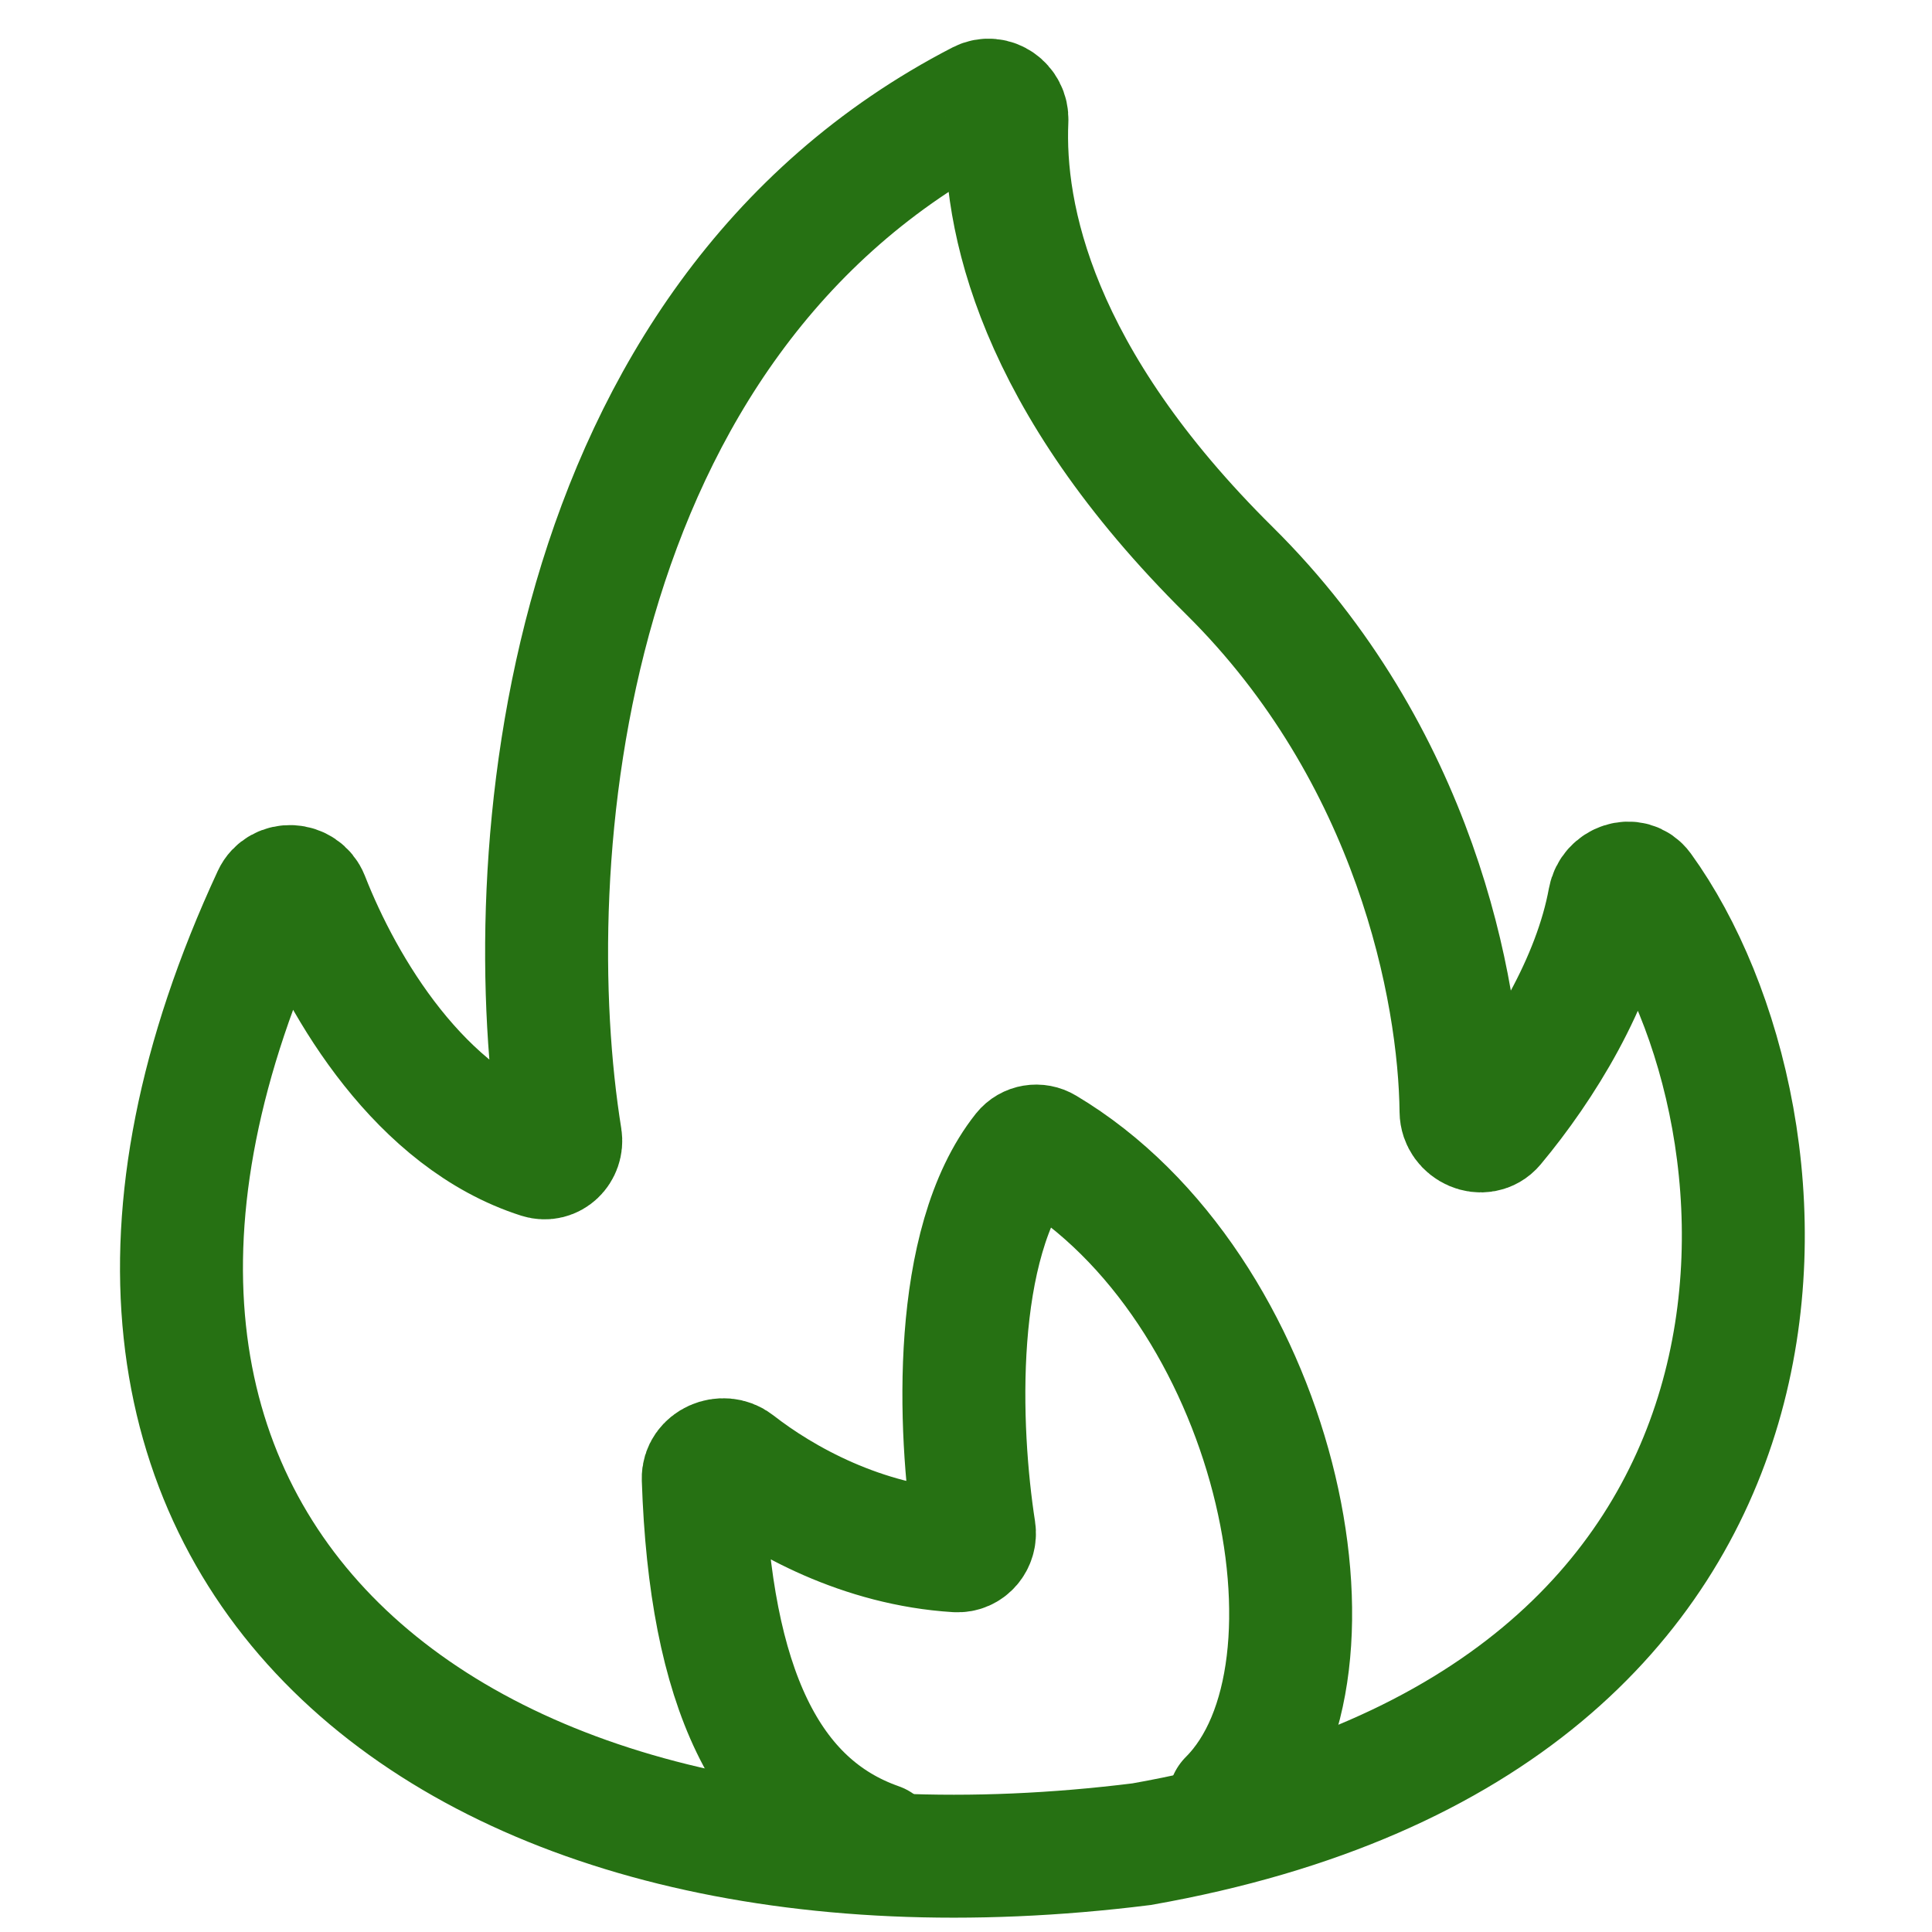
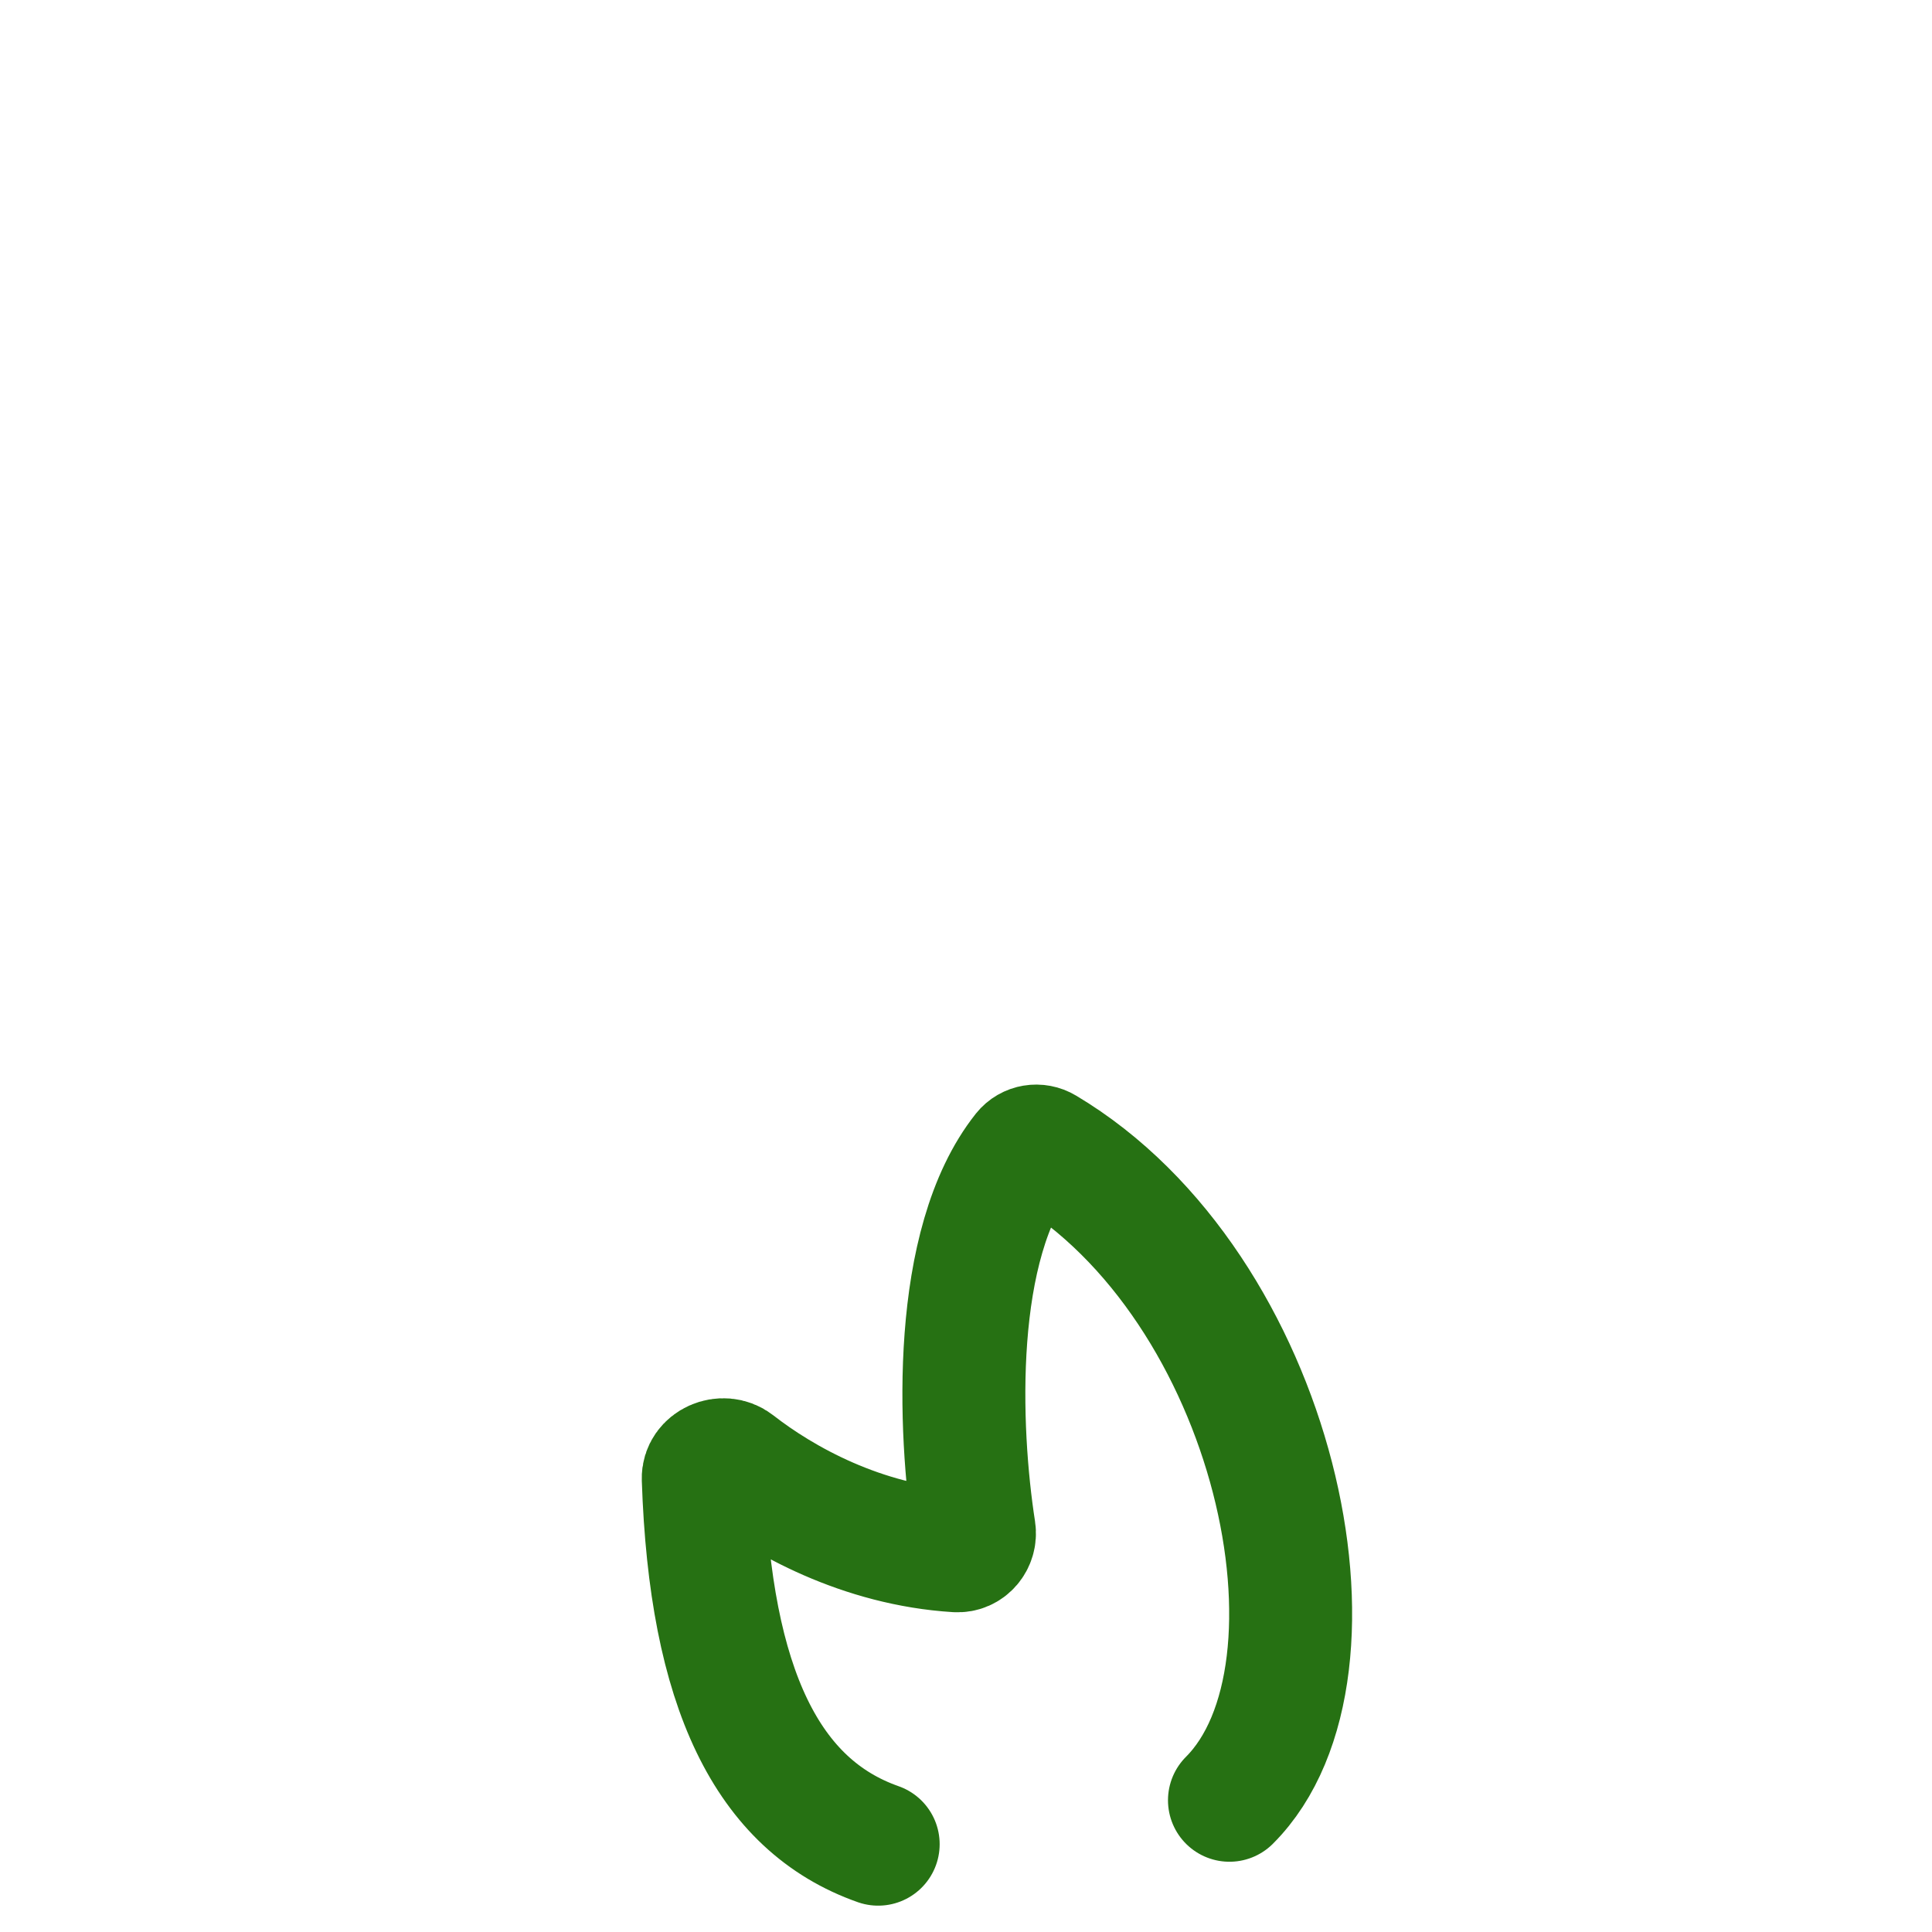
<svg xmlns="http://www.w3.org/2000/svg" width="22" height="22" viewBox="0 0 22 22" fill="none">
-   <path d="M3.115 10.212C-0.328 17.631 5.16 21.98 13 21C21.069 19.576 20.578 12.745 18.688 10.131C18.582 9.986 18.358 10.066 18.326 10.243C18.155 11.182 17.567 12.139 17.007 12.81C16.884 12.957 16.639 12.848 16.637 12.656C16.622 11.274 16.109 8.586 14.001 6.5C11.792 4.315 11.417 2.465 11.466 1.366C11.473 1.207 11.309 1.09 11.168 1.162C6.336 3.655 5.882 9.848 6.383 12.958C6.405 13.098 6.282 13.219 6.147 13.176C4.787 12.742 3.906 11.256 3.504 10.23C3.437 10.061 3.191 10.047 3.115 10.212Z" stroke="#267113" stroke-width="1.4" stroke-linecap="round" />
  <path d="M10 21C8.742 20.558 8.087 19.23 8.008 16.838C8.002 16.657 8.233 16.558 8.376 16.669C8.914 17.089 9.818 17.592 10.893 17.659C11.018 17.667 11.113 17.553 11.094 17.429C10.915 16.278 10.831 14.162 11.66 13.117C11.717 13.046 11.817 13.03 11.895 13.077C14.532 14.648 15.475 19.025 14 20.5" stroke="#267113" stroke-width="1.4" stroke-linecap="round" />
</svg>